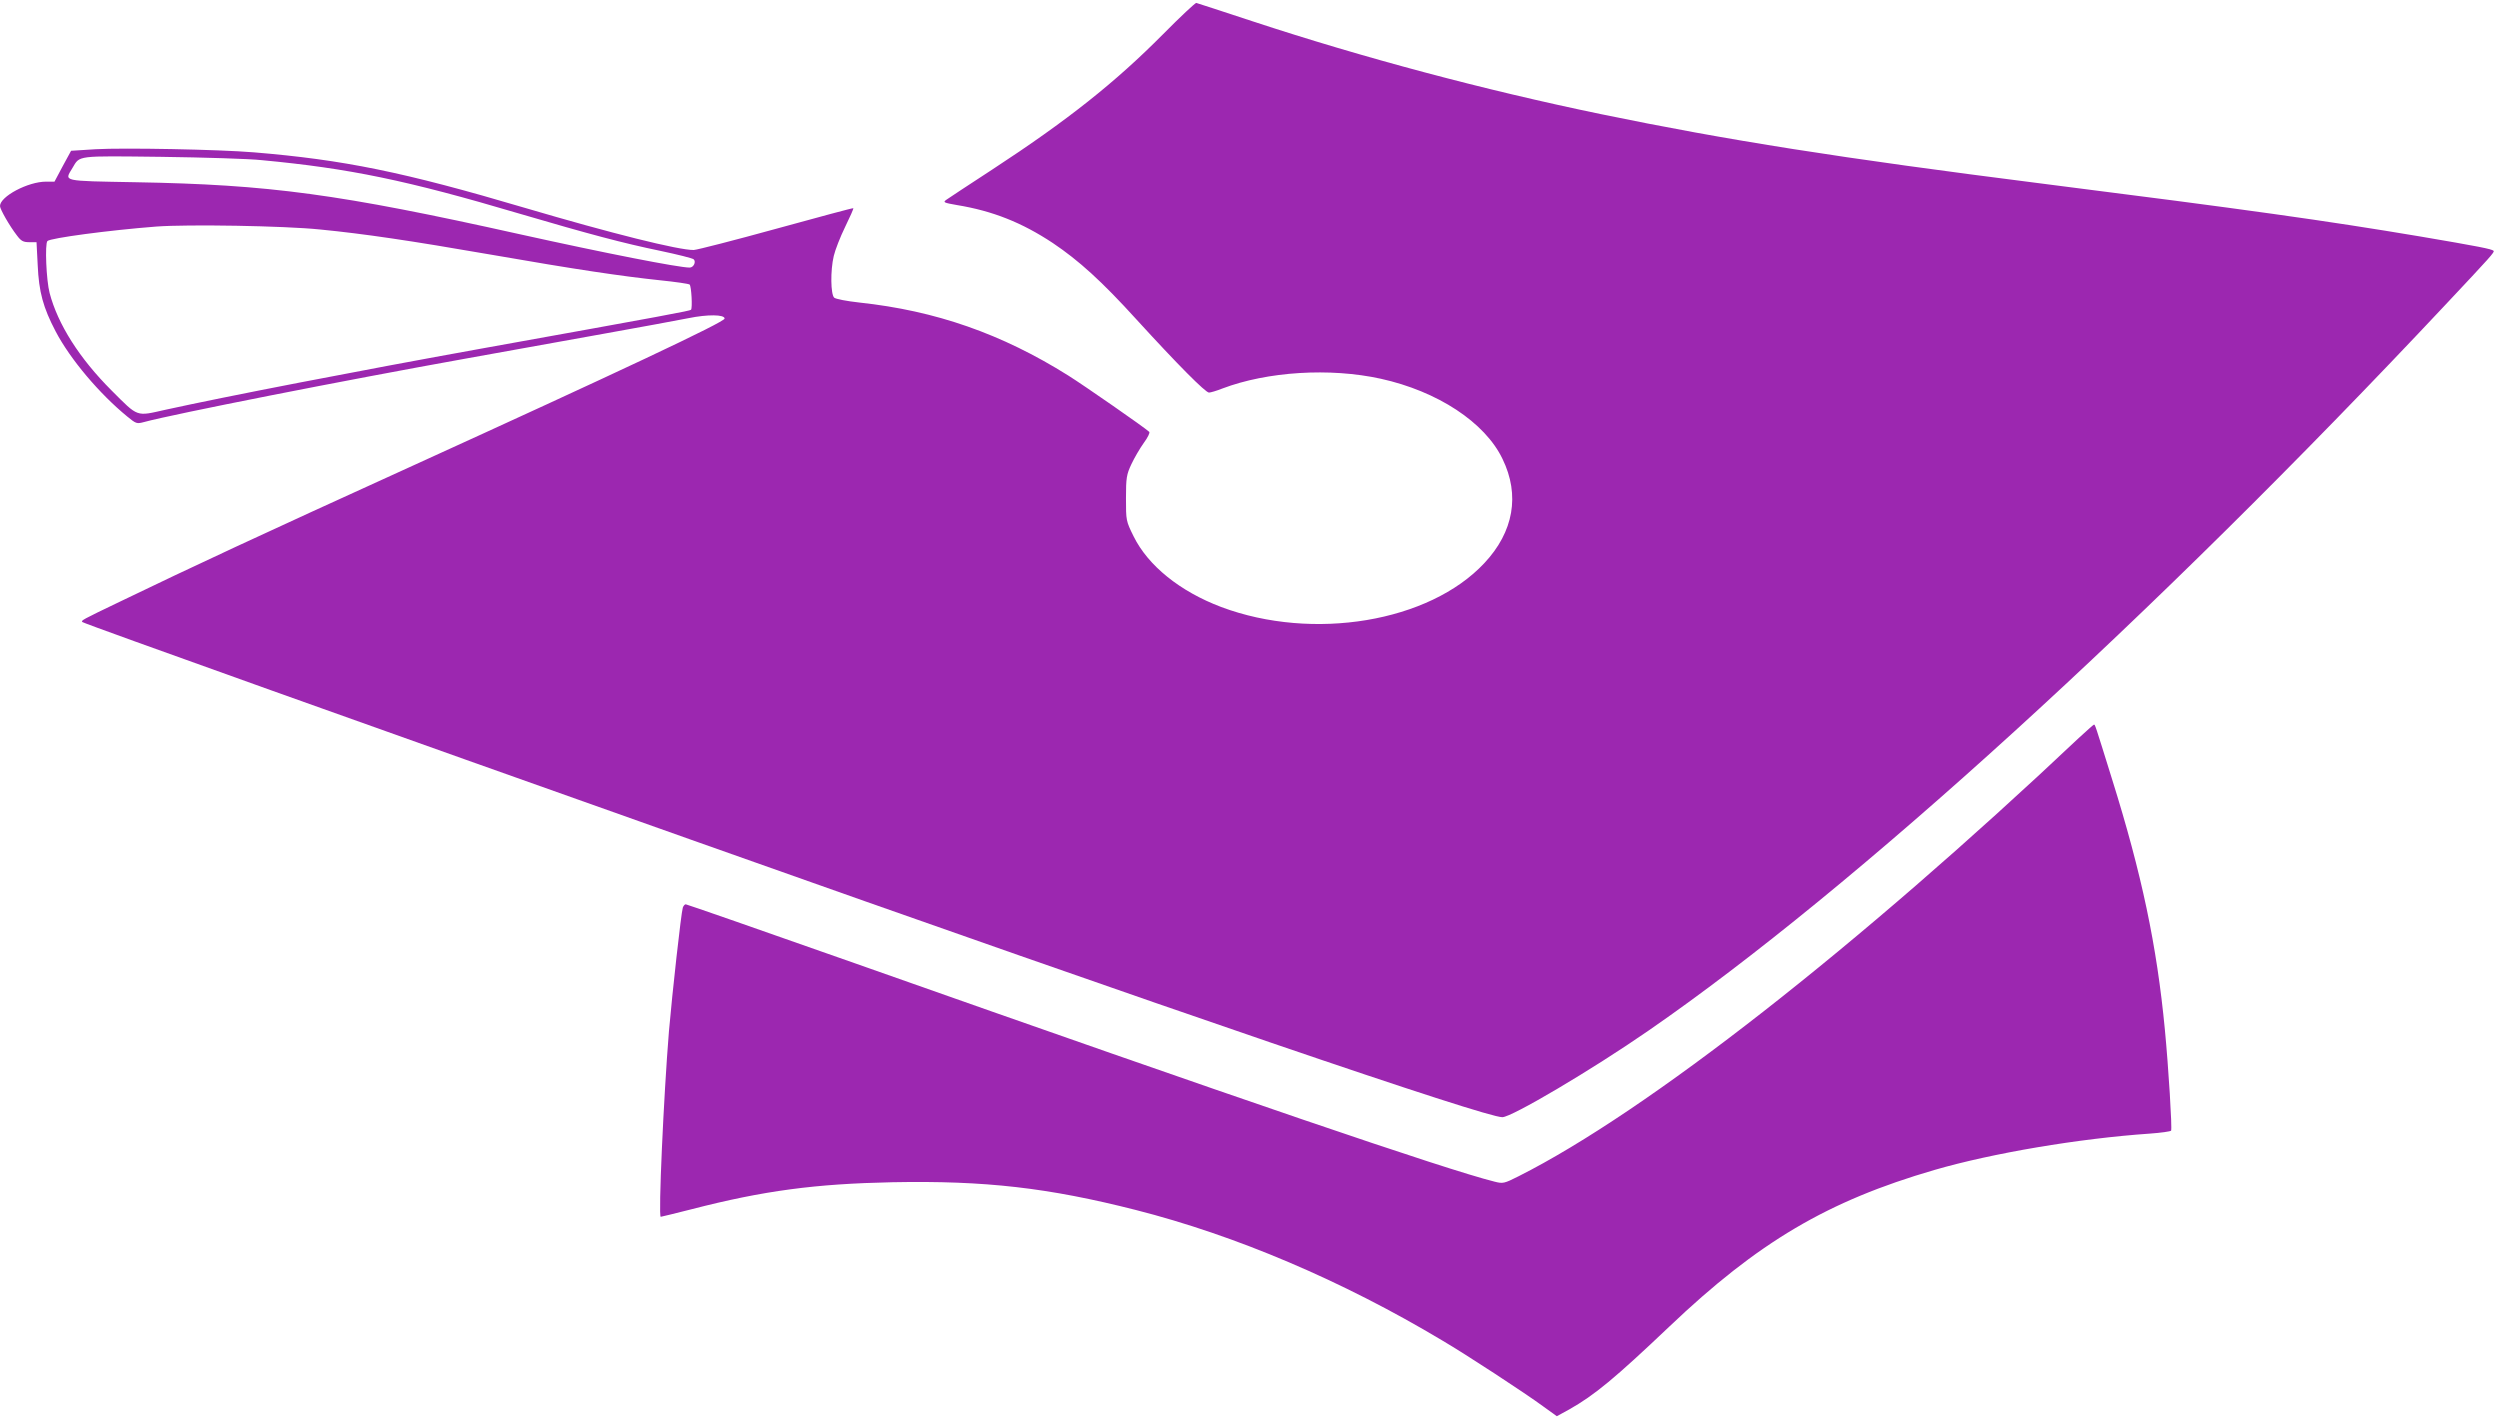
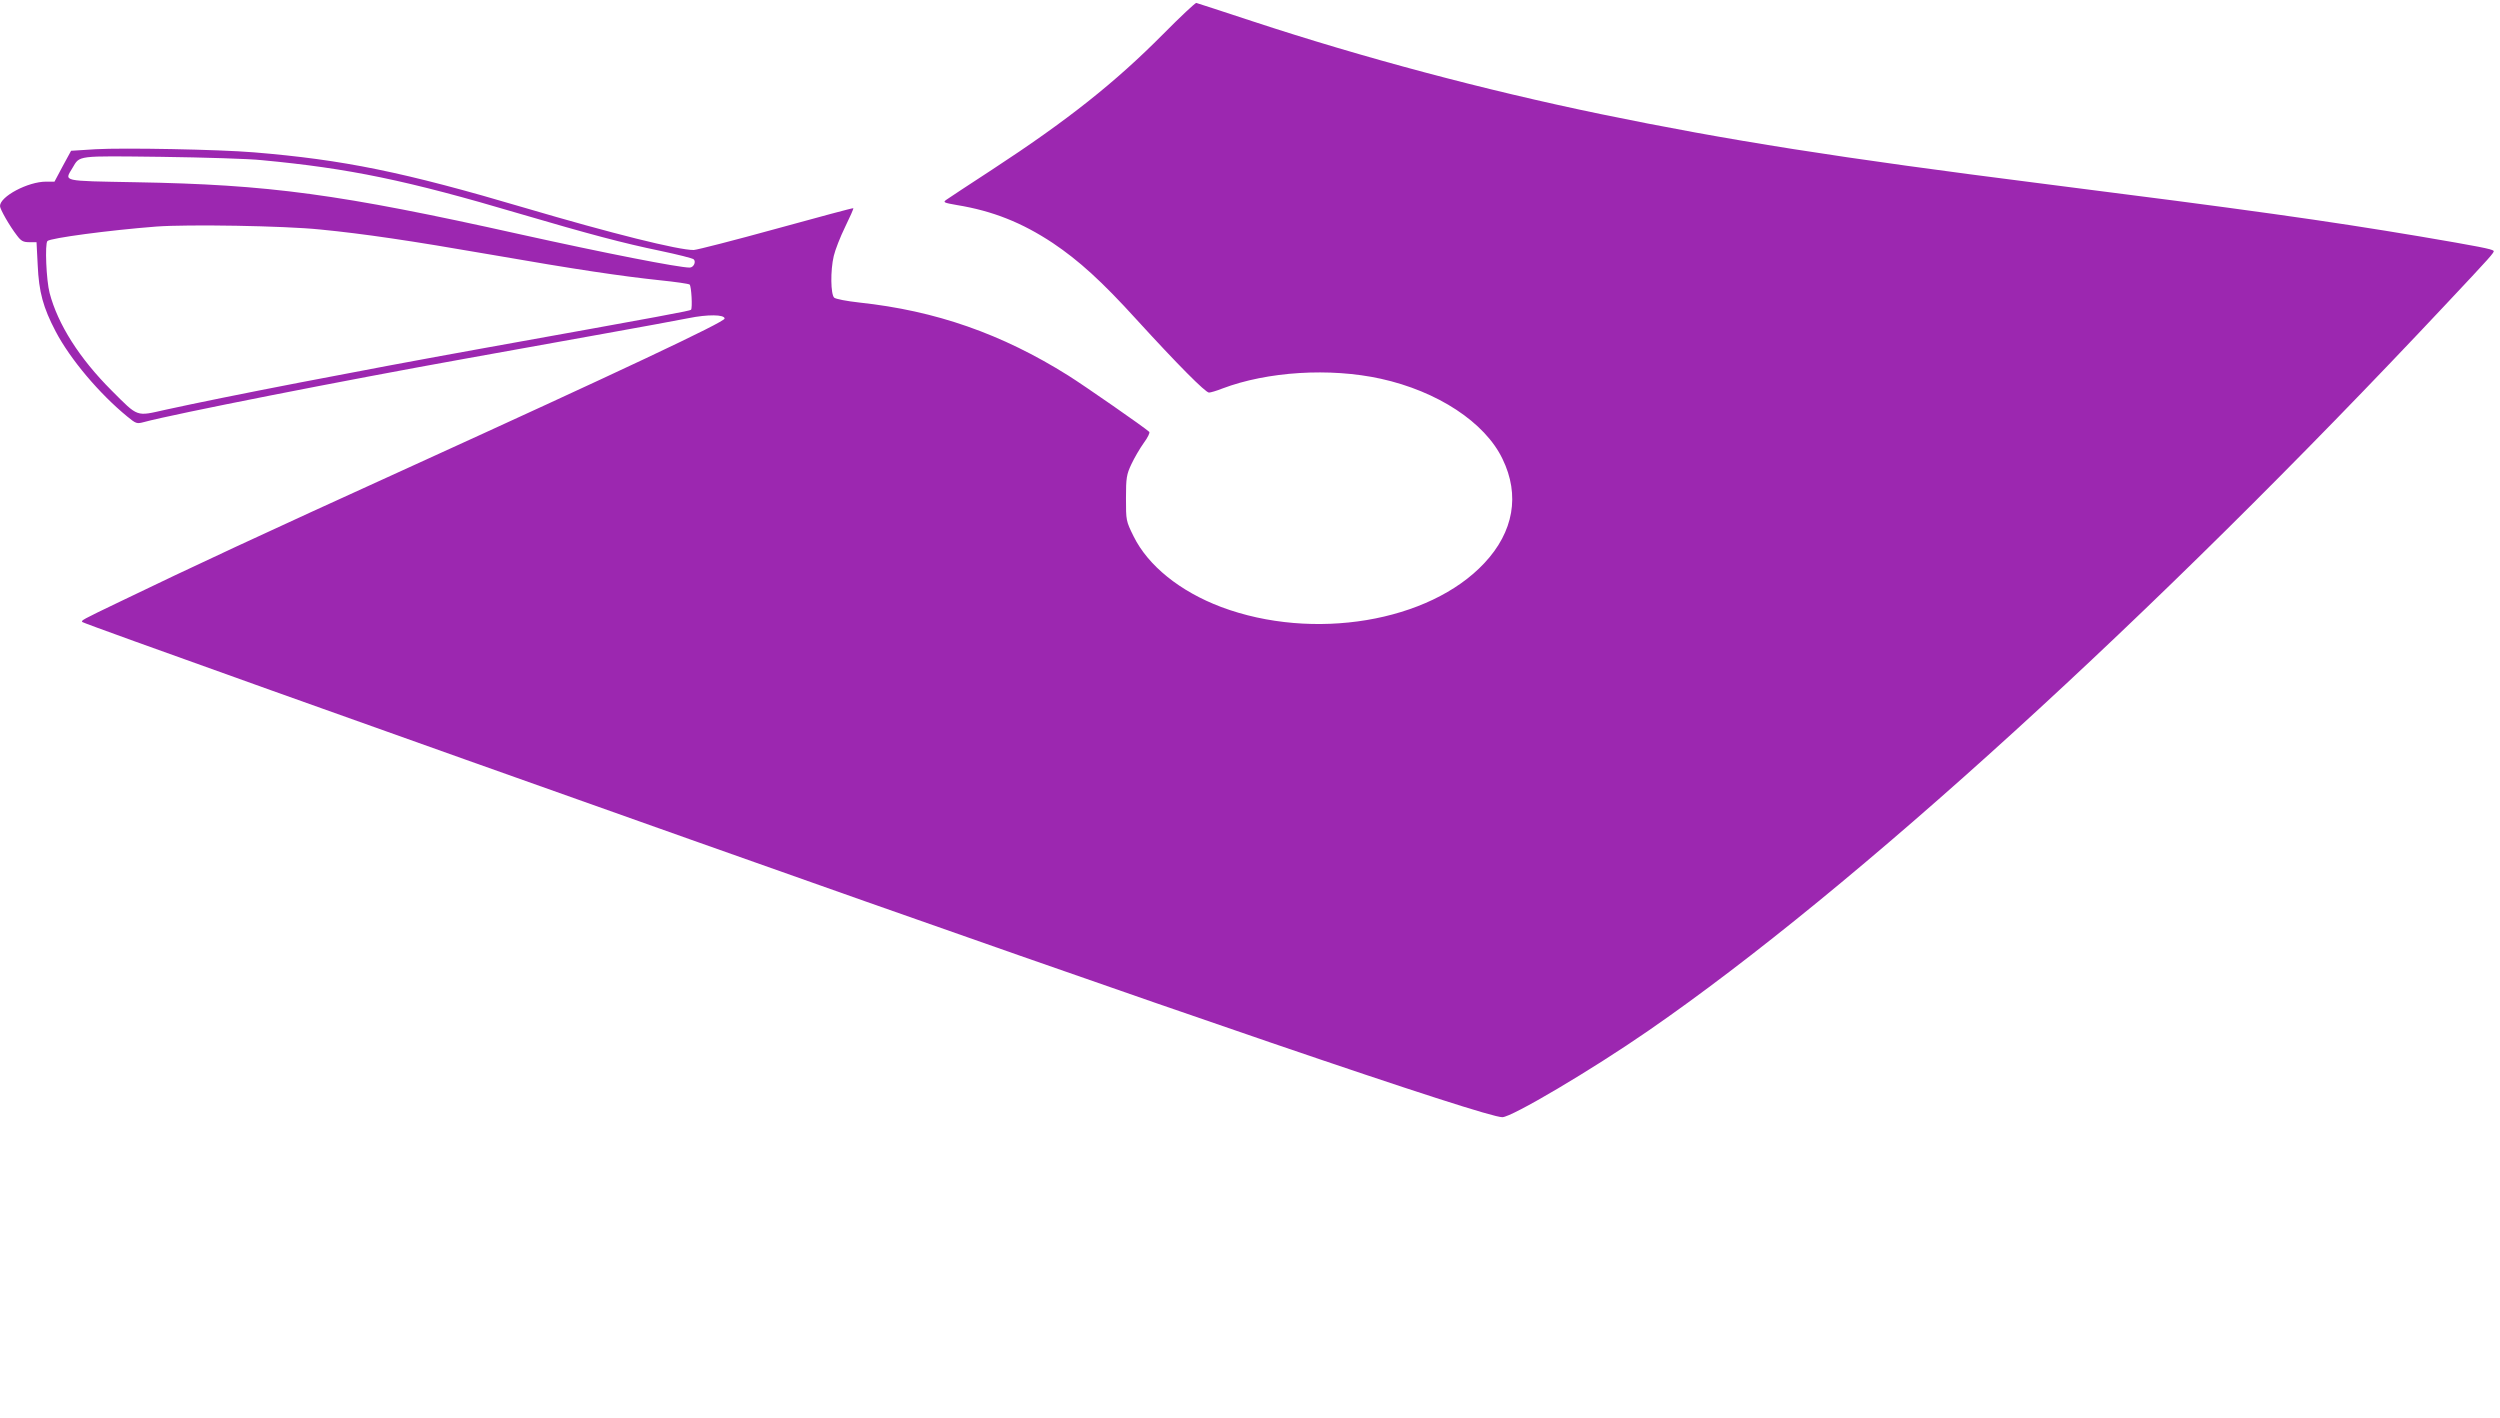
<svg xmlns="http://www.w3.org/2000/svg" version="1.0" width="1280pt" height="726pt" viewBox="0 0 1280 726" preserveAspectRatio="xMidYMid meet">
  <g transform="translate(0,726) scale(0.1,-0.1)" fill="#9c27b0" stroke="none">
    <path d="M5955 7085 c-245 -247 -489 -441 -876 -694 -118 -77 -223 -146 -234 -154 -18 -13 -13 -15 55 -27 183 -30 333 -90 490 -194 134 -90 251 -196 429 -392 210 -230 353 -374 371 -374 8 0 39 9 69 21 230 87 550 107 810 50 291 -64 534 -223 624 -411 90 -185 57 -373 -93 -533 -282 -302 -877 -401 -1347 -225 -212 80 -375 212 -449 362 -39 79 -39 81 -39 195 0 105 3 122 28 175 15 32 43 80 63 108 20 27 33 53 28 57 -26 24 -333 237 -414 288 -341 214 -679 332 -1070 374 -64 7 -121 18 -129 25 -18 17 -20 139 -2 214 7 30 33 97 58 148 25 51 44 94 42 96 -2 2 -179 -46 -394 -105 -214 -59 -405 -108 -423 -109 -77 -1 -421 85 -862 215 -625 185 -931 247 -1390 285 -182 15 -665 24 -810 16 l-126 -8 -43 -79 -42 -79 -43 0 c-93 0 -236 -76 -236 -125 0 -16 49 -102 87 -151 21 -28 32 -34 63 -34 l37 0 6 -117 c6 -138 28 -218 92 -340 75 -143 225 -320 367 -436 44 -36 48 -38 85 -28 151 41 1023 213 1653 326 201 36 516 93 700 126 184 33 380 69 435 80 98 20 185 19 185 -2 0 -18 -540 -272 -1620 -764 -763 -347 -1100 -504 -1475 -685 -200 -96 -201 -97 -193 -105 7 -8 1533 -553 3118 -1115 2477 -879 4061 -1420 4152 -1420 48 0 459 243 748 443 1053 727 2576 2113 4081 3717 232 247 253 270 246 276 -9 9 -74 22 -380 74 -484 81 -867 135 -1932 270 -1033 131 -1606 221 -2260 356 -594 123 -1214 288 -1782 475 -153 50 -282 93 -288 94 -5 1 -82 -71 -170 -160z m-4615 -645 c448 -42 743 -103 1320 -274 361 -106 531 -151 719 -190 90 -19 167 -38 173 -44 13 -13 -1 -42 -21 -42 -56 0 -429 73 -871 171 -925 206 -1280 254 -1967 266 -381 7 -364 3 -322 73 39 65 15 62 454 57 220 -3 452 -10 515 -17z m299 -355 c225 -22 461 -57 876 -129 436 -76 666 -110 864 -131 79 -8 148 -18 152 -22 9 -9 15 -120 7 -129 -7 -6 -113 -26 -1069 -198 -643 -116 -1313 -246 -1622 -314 -152 -34 -137 -40 -276 99 -165 165 -275 339 -317 499 -17 64 -25 253 -11 266 15 15 312 55 557 74 160 12 654 4 839 -15z" />
-     <path d="M10645 3483 c-1137 -1073 -2214 -1915 -2869 -2245 -75 -38 -81 -39 -124 -28 -252 63 -1295 419 -3269 1116 -474 167 -867 304 -872 304 -5 0 -12 -8 -15 -17 -9 -30 -54 -437 -71 -633 -27 -331 -55 -950 -42 -950 4 0 75 18 159 39 368 95 634 130 1028 138 473 9 797 -28 1245 -142 511 -130 1056 -361 1569 -668 121 -71 424 -269 519 -339 l68 -49 64 35 c129 73 233 159 511 423 456 434 812 644 1359 803 296 86 739 161 1103 186 56 4 105 11 108 15 6 11 -13 321 -32 519 -41 428 -118 795 -271 1283 -88 283 -86 277 -92 277 -3 -1 -37 -31 -76 -67z" />
  </g>
</svg>